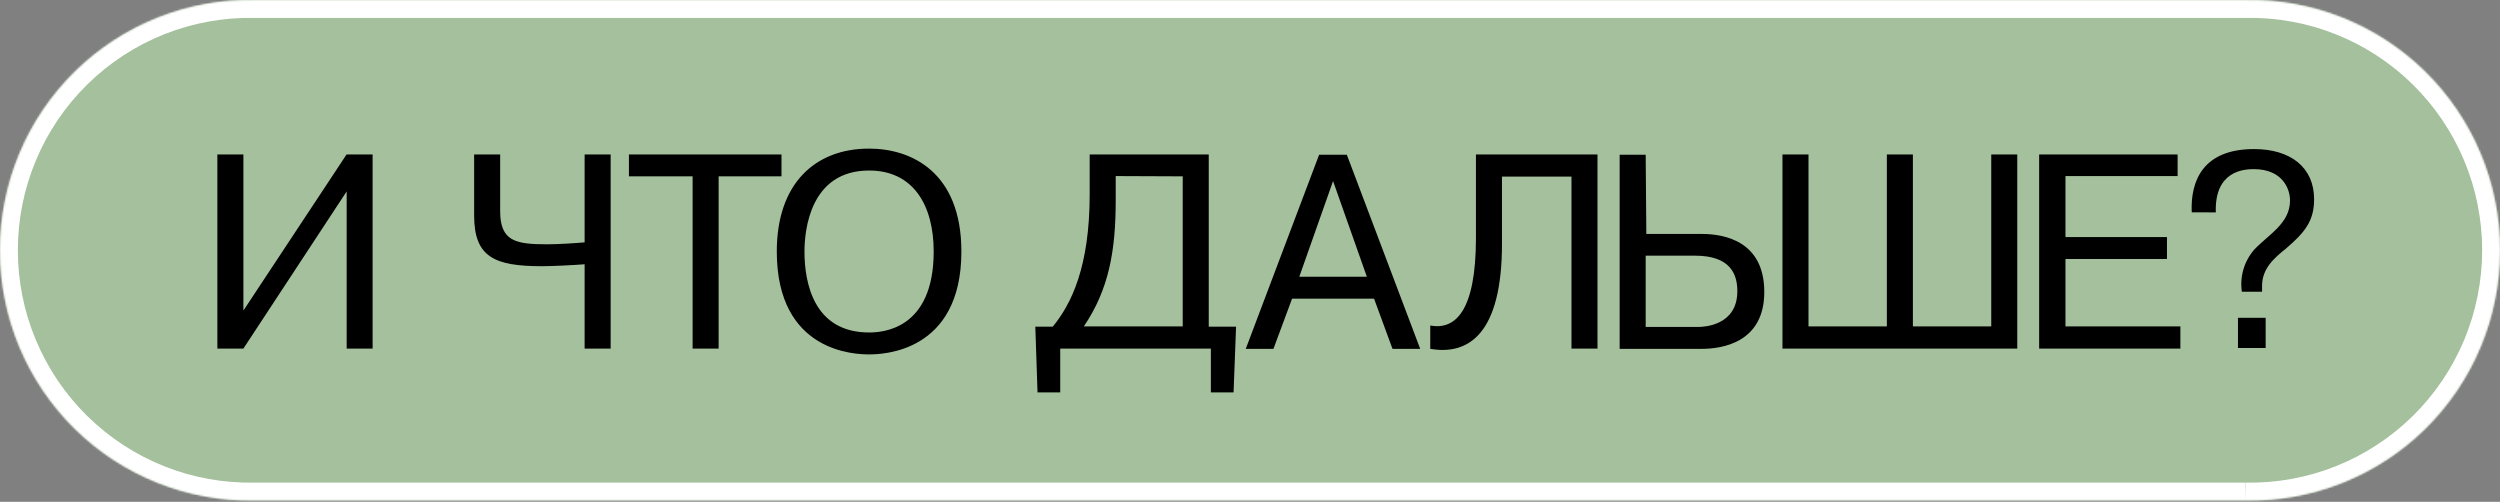
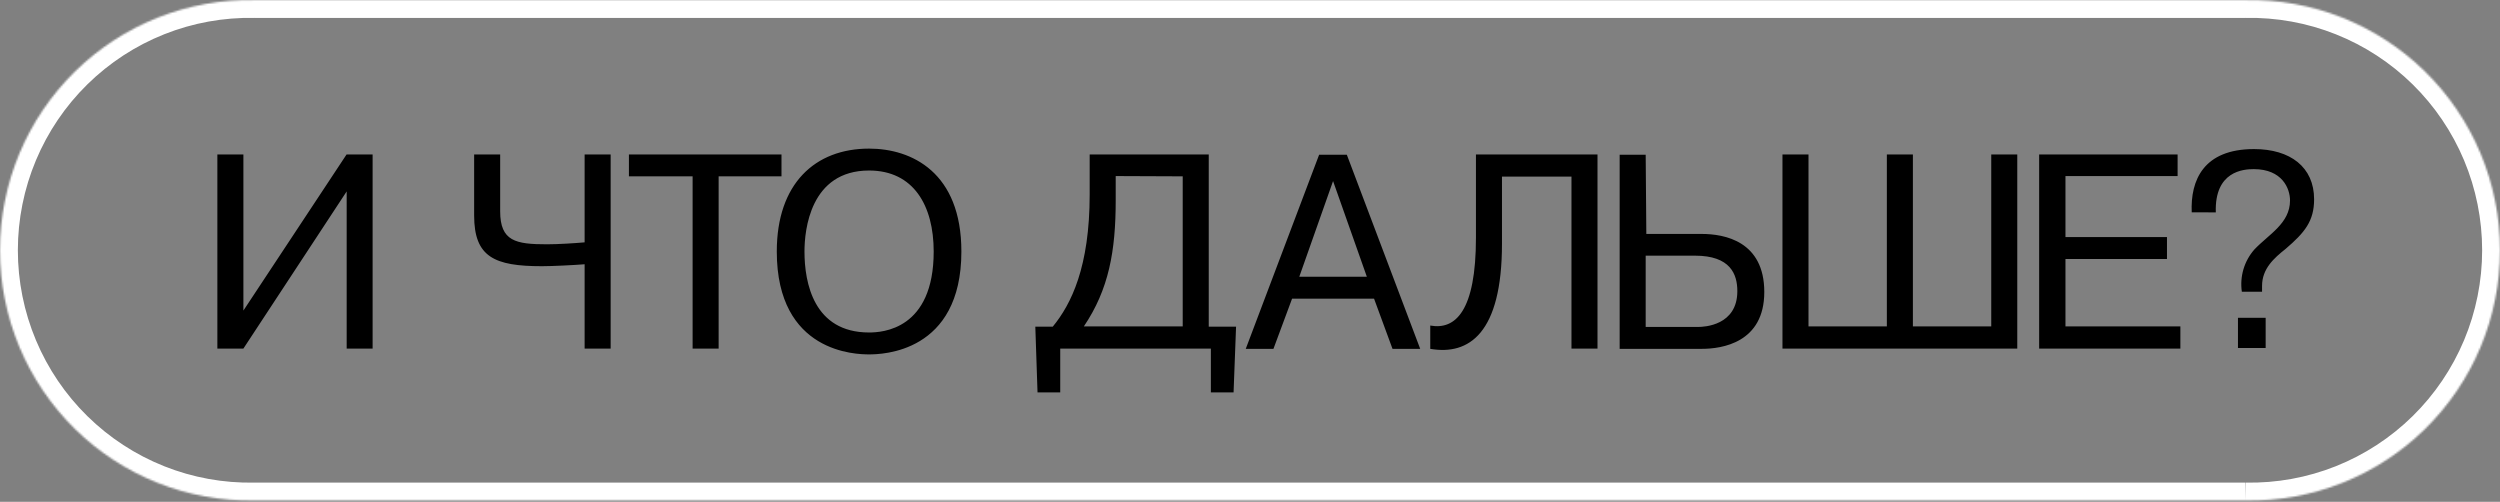
<svg xmlns="http://www.w3.org/2000/svg" width="1400" height="281" viewBox="0 0 1400 281" fill="none">
  <rect x="0" y="0" width="1400" height="281" fill="#808080" stroke="none" />
  <mask id="path-1-inside-1_40_217" fill="white">
    <path d="M1257.39 280.259H142.606C124.009 280.617 105.527 277.257 88.242 270.377C70.957 263.496 55.214 253.232 41.936 240.186C28.658 227.139 18.11 211.572 10.909 194.394C3.709 177.216 0 158.773 0 140.142C0 121.512 3.709 103.069 10.909 85.891C18.11 68.713 28.658 53.145 41.936 40.099C55.214 27.052 70.957 16.789 88.242 9.908C105.527 3.027 124.009 -0.332 142.606 0.026H1257.39C1275.99 -0.332 1294.47 3.027 1311.76 9.908C1329.04 16.789 1344.79 27.052 1358.06 40.099C1371.34 53.145 1381.89 68.713 1389.09 85.891C1396.29 103.069 1400 121.512 1400 140.142C1400 158.773 1396.29 177.216 1389.09 194.394C1381.89 211.572 1371.34 227.139 1358.06 240.186C1344.79 253.232 1329.04 263.496 1311.76 270.377C1294.47 277.257 1275.99 280.617 1257.39 280.259Z" />
  </mask>
-   <path d="M1257.39 280.259H142.606C124.009 280.617 105.527 277.257 88.242 270.377C70.957 263.496 55.214 253.232 41.936 240.186C28.658 227.139 18.11 211.572 10.909 194.394C3.709 177.216 0 158.773 0 140.142C0 121.512 3.709 103.069 10.909 85.891C18.11 68.713 28.658 53.145 41.936 40.099C55.214 27.052 70.957 16.789 88.242 9.908C105.527 3.027 124.009 -0.332 142.606 0.026H1257.39C1275.99 -0.332 1294.47 3.027 1311.76 9.908C1329.04 16.789 1344.79 27.052 1358.06 40.099C1371.34 53.145 1381.89 68.713 1389.09 85.891C1396.29 103.069 1400 121.512 1400 140.142C1400 158.773 1396.29 177.216 1389.09 194.394C1381.89 211.572 1371.34 227.139 1358.06 240.186C1344.79 253.232 1329.04 263.496 1311.76 270.377C1294.47 277.257 1275.99 280.617 1257.39 280.259Z" fill="#A4C09C" />
  <path d="M142.606 280.259V270.259H142.51L142.414 270.261L142.606 280.259ZM142.606 0.026L142.414 10.024L142.51 10.026H142.606V0.026ZM1257.39 0.026V10.026H1257.49L1257.59 10.024L1257.39 0.026ZM1257.39 270.259H142.606V290.259H1257.39V270.259ZM142.414 270.261C125.148 270.593 107.989 267.474 91.94 261.086L84.544 279.668C103.066 287.041 122.87 290.641 142.799 290.257L142.414 270.261ZM91.94 261.086C75.892 254.697 61.275 245.167 48.945 233.053L34.928 247.319C49.154 261.297 66.022 272.295 84.544 279.668L91.94 261.086ZM48.945 233.053C36.615 220.938 26.819 206.481 20.132 190.528L1.687 198.26C9.401 216.662 20.701 233.341 34.928 247.319L48.945 233.053ZM20.132 190.528C13.444 174.575 10 157.446 10 140.142H-10C-10 160.1 -6.027 179.858 1.687 198.26L20.132 190.528ZM10 140.142C10 122.839 13.444 105.71 20.132 89.757L1.687 82.025C-6.027 100.427 -10 120.185 -10 140.142H10ZM20.132 89.757C26.819 73.803 36.615 59.347 48.945 47.232L34.928 32.966C20.701 46.944 9.401 63.622 1.687 82.025L20.132 89.757ZM48.945 47.232C61.275 35.117 75.892 25.587 91.94 19.199L84.544 0.617C66.022 7.99 49.154 18.988 34.928 32.966L48.945 47.232ZM91.94 19.199C107.989 12.811 125.148 9.692 142.414 10.024L142.799 -9.972C122.87 -10.356 103.066 -6.756 84.544 0.617L91.94 19.199ZM142.606 10.026H1257.39V-9.974H142.606V10.026ZM1257.59 10.024C1274.85 9.692 1292.01 12.811 1308.06 19.199L1315.46 0.617C1296.93 -6.756 1277.13 -10.356 1257.2 -9.972L1257.59 10.024ZM1308.06 19.199C1324.11 25.587 1338.73 35.117 1351.06 47.232L1365.07 32.966C1350.85 18.988 1333.98 7.99 1315.46 0.617L1308.06 19.199ZM1351.06 47.232C1363.39 59.347 1373.18 73.803 1379.87 89.757L1398.31 82.025C1390.6 63.622 1379.3 46.944 1365.07 32.966L1351.06 47.232ZM1379.87 89.757C1386.56 105.71 1390 122.839 1390 140.142H1410C1410 120.185 1406.03 100.427 1398.31 82.025L1379.87 89.757ZM1390 140.142C1390 157.446 1386.56 174.575 1379.87 190.528L1398.31 198.26C1406.03 179.858 1410 160.1 1410 140.142H1390ZM1379.87 190.528C1373.18 206.481 1363.39 220.938 1351.06 233.053L1365.07 247.319C1379.3 233.341 1390.6 216.662 1398.31 198.26L1379.87 190.528ZM1351.06 233.053C1338.73 245.167 1324.11 254.697 1308.06 261.086L1315.46 279.668C1333.98 272.295 1350.85 261.297 1365.07 247.319L1351.06 233.053ZM1308.06 261.086C1292.01 267.474 1274.85 270.593 1257.59 270.261L1257.2 290.257C1277.13 290.641 1296.93 287.041 1315.46 279.668L1308.06 261.086Z" fill="white" mask="url(#path-1-inside-1_40_217)" />
  <path d="M136.3 173.922V86.482H121.724V195.2H136.3L194.138 107.19V195.2H208.662V86.482H194.086L136.3 173.922ZM265.518 86.482V120.651C265.518 143.947 276.838 149.073 303.508 149.073C309.4 149.073 321.65 148.451 327.388 147.986V195.2H341.963V86.482H327.388V135.716C322.219 136.182 312.502 136.803 306.299 136.803C288.777 136.803 280.094 135.095 280.094 118.321V86.482H265.518ZM387.861 98.752V195.2H402.437V98.752H437.636V86.482H352.197V98.752H387.861ZM435 140.841C435 197.789 479.658 198.462 486.687 198.462C493.717 198.462 538.374 197.685 538.374 140.841C538.374 96.578 510.618 83.221 486.687 83.221C456.45 83.221 435 102.79 435 140.841ZM450.506 140.841C450.506 129.038 453.607 95.49 486.687 95.49C511.652 95.49 522.868 115.215 522.868 140.841C522.868 184.639 494.027 186.192 486.687 186.192C455.675 186.192 450.506 158.391 450.506 140.841ZM676.896 182.931V86.482H610.219V108.847C610.219 149.539 599.882 170.35 589.545 182.931H579.776L581.016 219.739H593.731V195.2H678.085V219.739H690.8L692.195 182.931H676.896ZM662.32 98.752V182.775H606.963C620.919 162.067 624.795 140.686 624.795 112.109V98.597L662.32 98.752ZM723.569 167.244H769.467L779.805 195.355H795.311L754.22 86.638H738.714L697.622 195.355H713.128L723.569 167.244ZM727.601 154.975L746.518 101.392L765.436 154.975H727.601ZM800.945 195.355C822.654 199.083 841.106 186.658 841.106 136.493V98.907H880.026V195.2H894.602V86.482H826.53V133.076C826.53 174.233 815.055 184.846 800.945 182.309V195.355ZM921.583 86.638H907.007V195.355H952.957C964.276 195.355 988.001 191.939 988.001 163.517C988.001 135.095 965.775 131.005 952.957 131.005H921.944L921.583 86.638ZM921.583 143.171H949.184C969.031 143.171 972.908 153.525 972.908 163.051C972.908 182.309 954.301 183.086 951.044 183.086H921.583V143.171ZM1012.76 182.775V86.482H998.183V195.2H1129.67V86.482H1115.1V182.775H1071.22V86.482H1056.64V182.775H1012.76ZM1156.66 132.765V98.597H1219.46V86.482H1141.92V195.2H1221.01V182.775H1156.66V145.035H1213.51V132.765H1156.66ZM1253.26 194.889H1268.77V177.961H1253.26V194.889ZM1240.85 118.942C1240.08 95.801 1256.36 94.714 1262.1 94.714C1278.07 94.714 1282.41 105.586 1282.41 112.264C1282.41 125.155 1270.47 131.212 1262.41 139.754C1259.61 142.95 1257.54 146.716 1256.33 150.791C1255.13 154.867 1254.82 159.155 1255.43 163.361H1266.75V160.1C1266.75 150.47 1273.42 144.569 1279.93 139.392C1290.63 130.228 1295.9 123.861 1295.9 111.591C1295.9 93.575 1282.57 83.48 1262.25 83.48C1233.88 83.48 1226.59 101.03 1227.36 118.891L1240.85 118.942Z" fill="black" />
</svg>